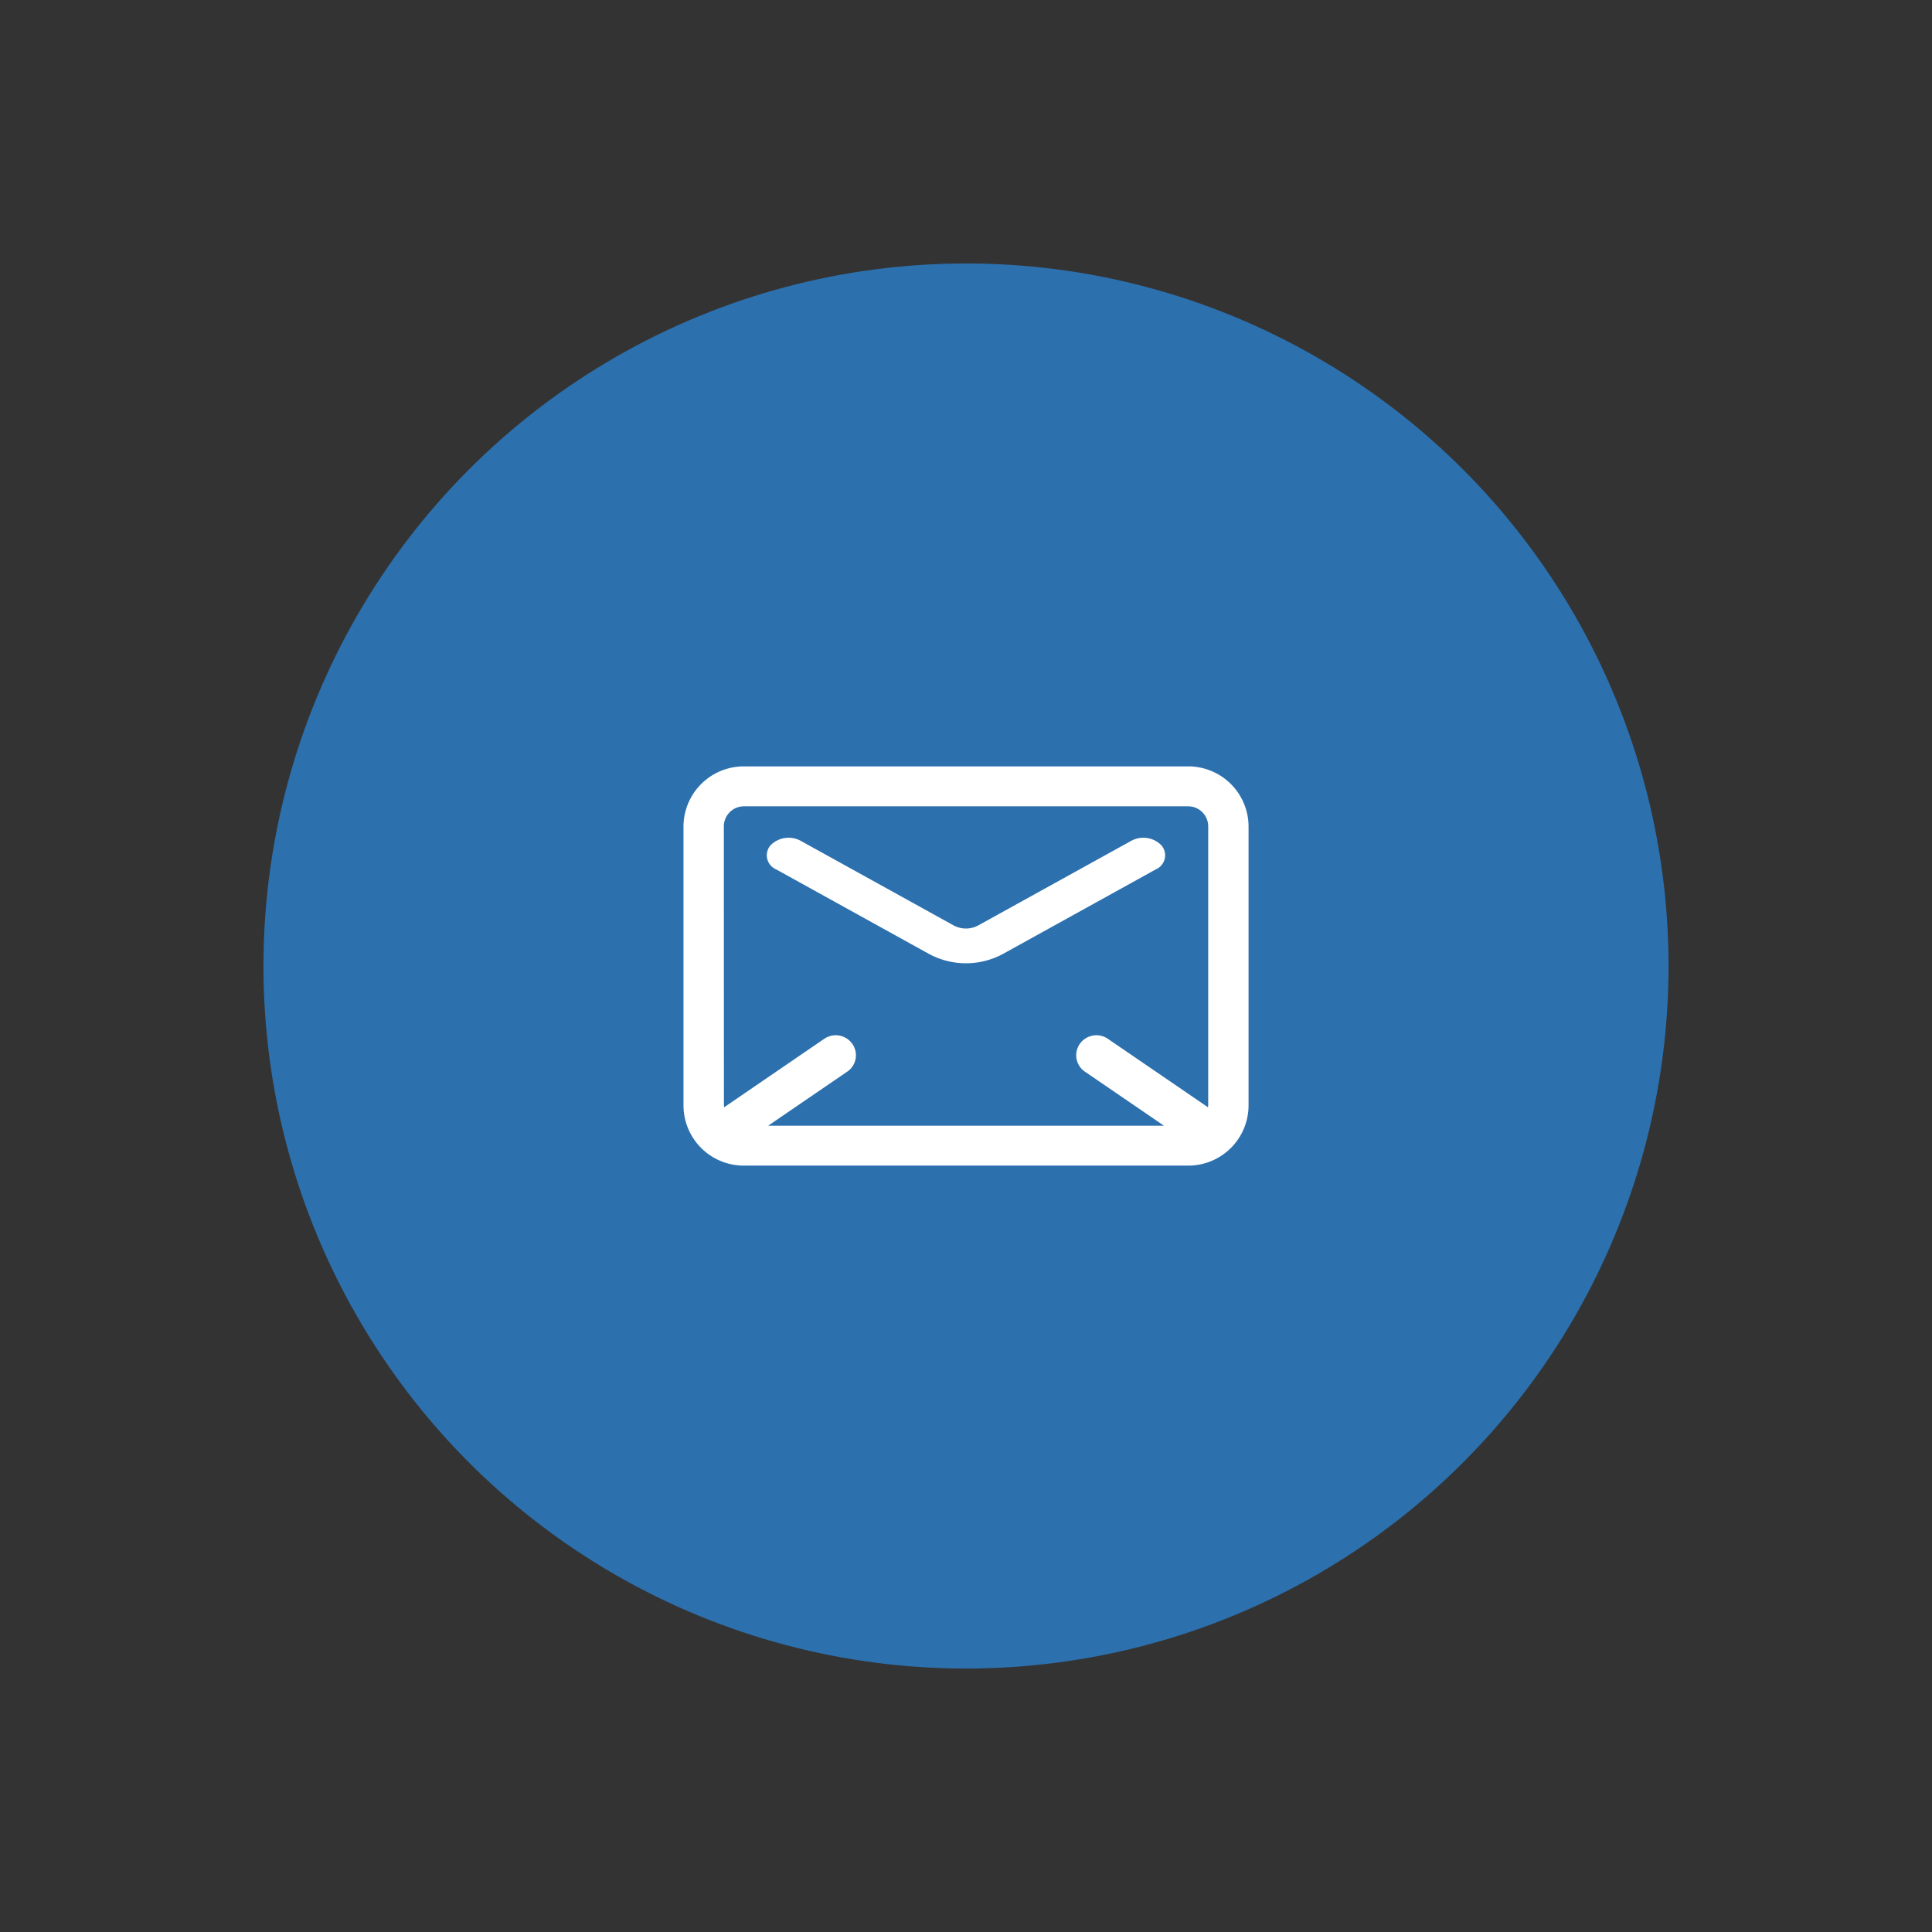
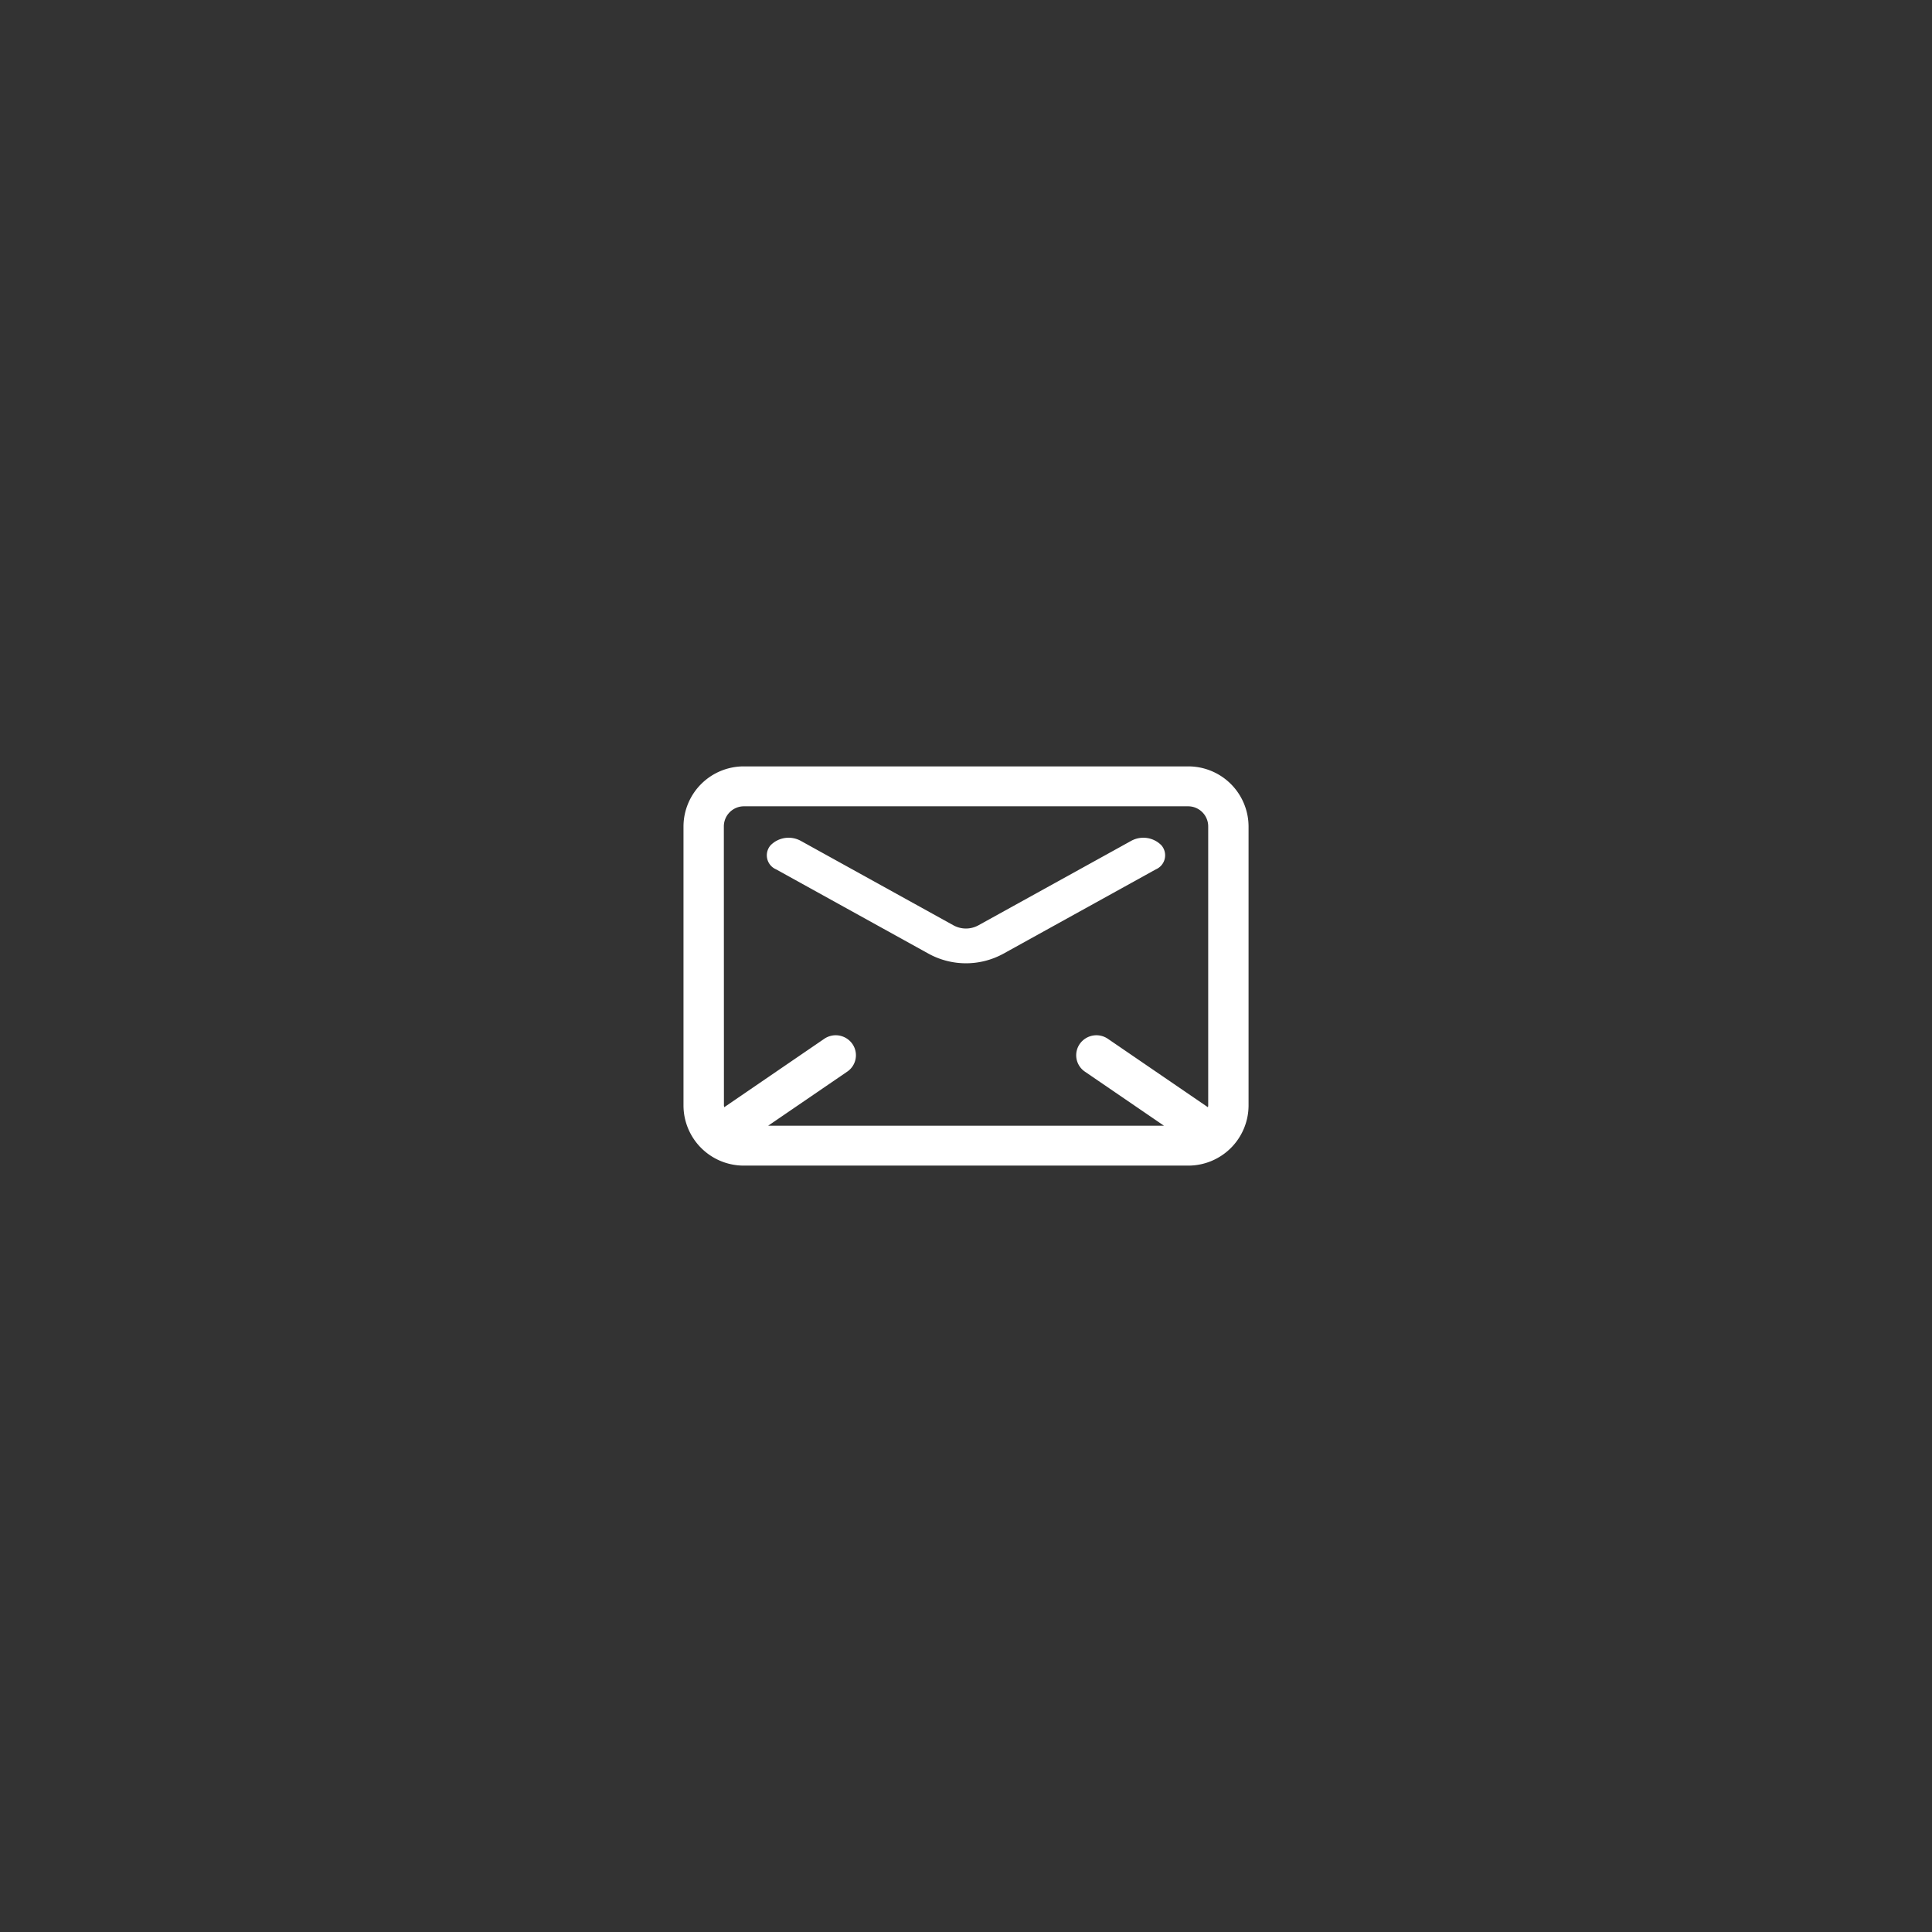
<svg xmlns="http://www.w3.org/2000/svg" width="44" height="44" viewBox="0 0 44 44">
  <rect x="0" y="0" width="44" height="44" fill="#333333" stroke="none" />
  <g id="Group_65" data-name="Group 65" transform="translate(-1674 -41)">
    <g id="Group_53" data-name="Group 53" transform="translate(-469 -358)">
      <g id="Group_49" data-name="Group 49" transform="translate(2143 399)">
-         <circle id="Ellipse_11" data-name="Ellipse 11" cx="16" cy="16" r="16" transform="translate(6 6)" fill="#2c70ae" />
-         <circle id="Ellipse_12" data-name="Ellipse 12" cx="22" cy="22" r="22" fill="none" />
-       </g>
+         </g>
    </g>
    <g id="noun-mail-4890764" transform="translate(1689.566 58.454)">
      <path id="Path_26" data-name="Path 26" d="M116.489,105H106.379A1.373,1.373,0,0,0,105,106.364v6.364a1.373,1.373,0,0,0,1.379,1.364h10.111a1.373,1.373,0,0,0,1.379-1.364v-6.364A1.373,1.373,0,0,0,116.489,105Zm-10.57,1.364a.458.458,0,0,1,.46-.455h10.111a.458.458,0,0,1,.46.455v6.364c0,.012-.006.023-.007.034l-2.278-1.558a.463.463,0,0,0-.639.115.451.451,0,0,0,.116.633l1.8,1.231h-9.013l1.8-1.231a.451.451,0,0,0,.116-.633.463.463,0,0,0-.639-.115l-2.278,1.558c0-.012-.007-.022-.007-.035Z" transform="translate(-105 -105)" fill="#fff" />
      <path id="Path_27" data-name="Path 27" d="M192.855,165.908a1.772,1.772,0,0,0,1.689,0l3.48-1.925a.348.348,0,0,0,.125-.549.576.576,0,0,0-.687-.1l-3.482,1.925a.59.59,0,0,1-.563,0l-3.48-1.925a.576.576,0,0,0-.687.1.348.348,0,0,0,.125.549Z" transform="translate(-187.266 -161.638)" fill="#fff" />
    </g>
  </g>
</svg>